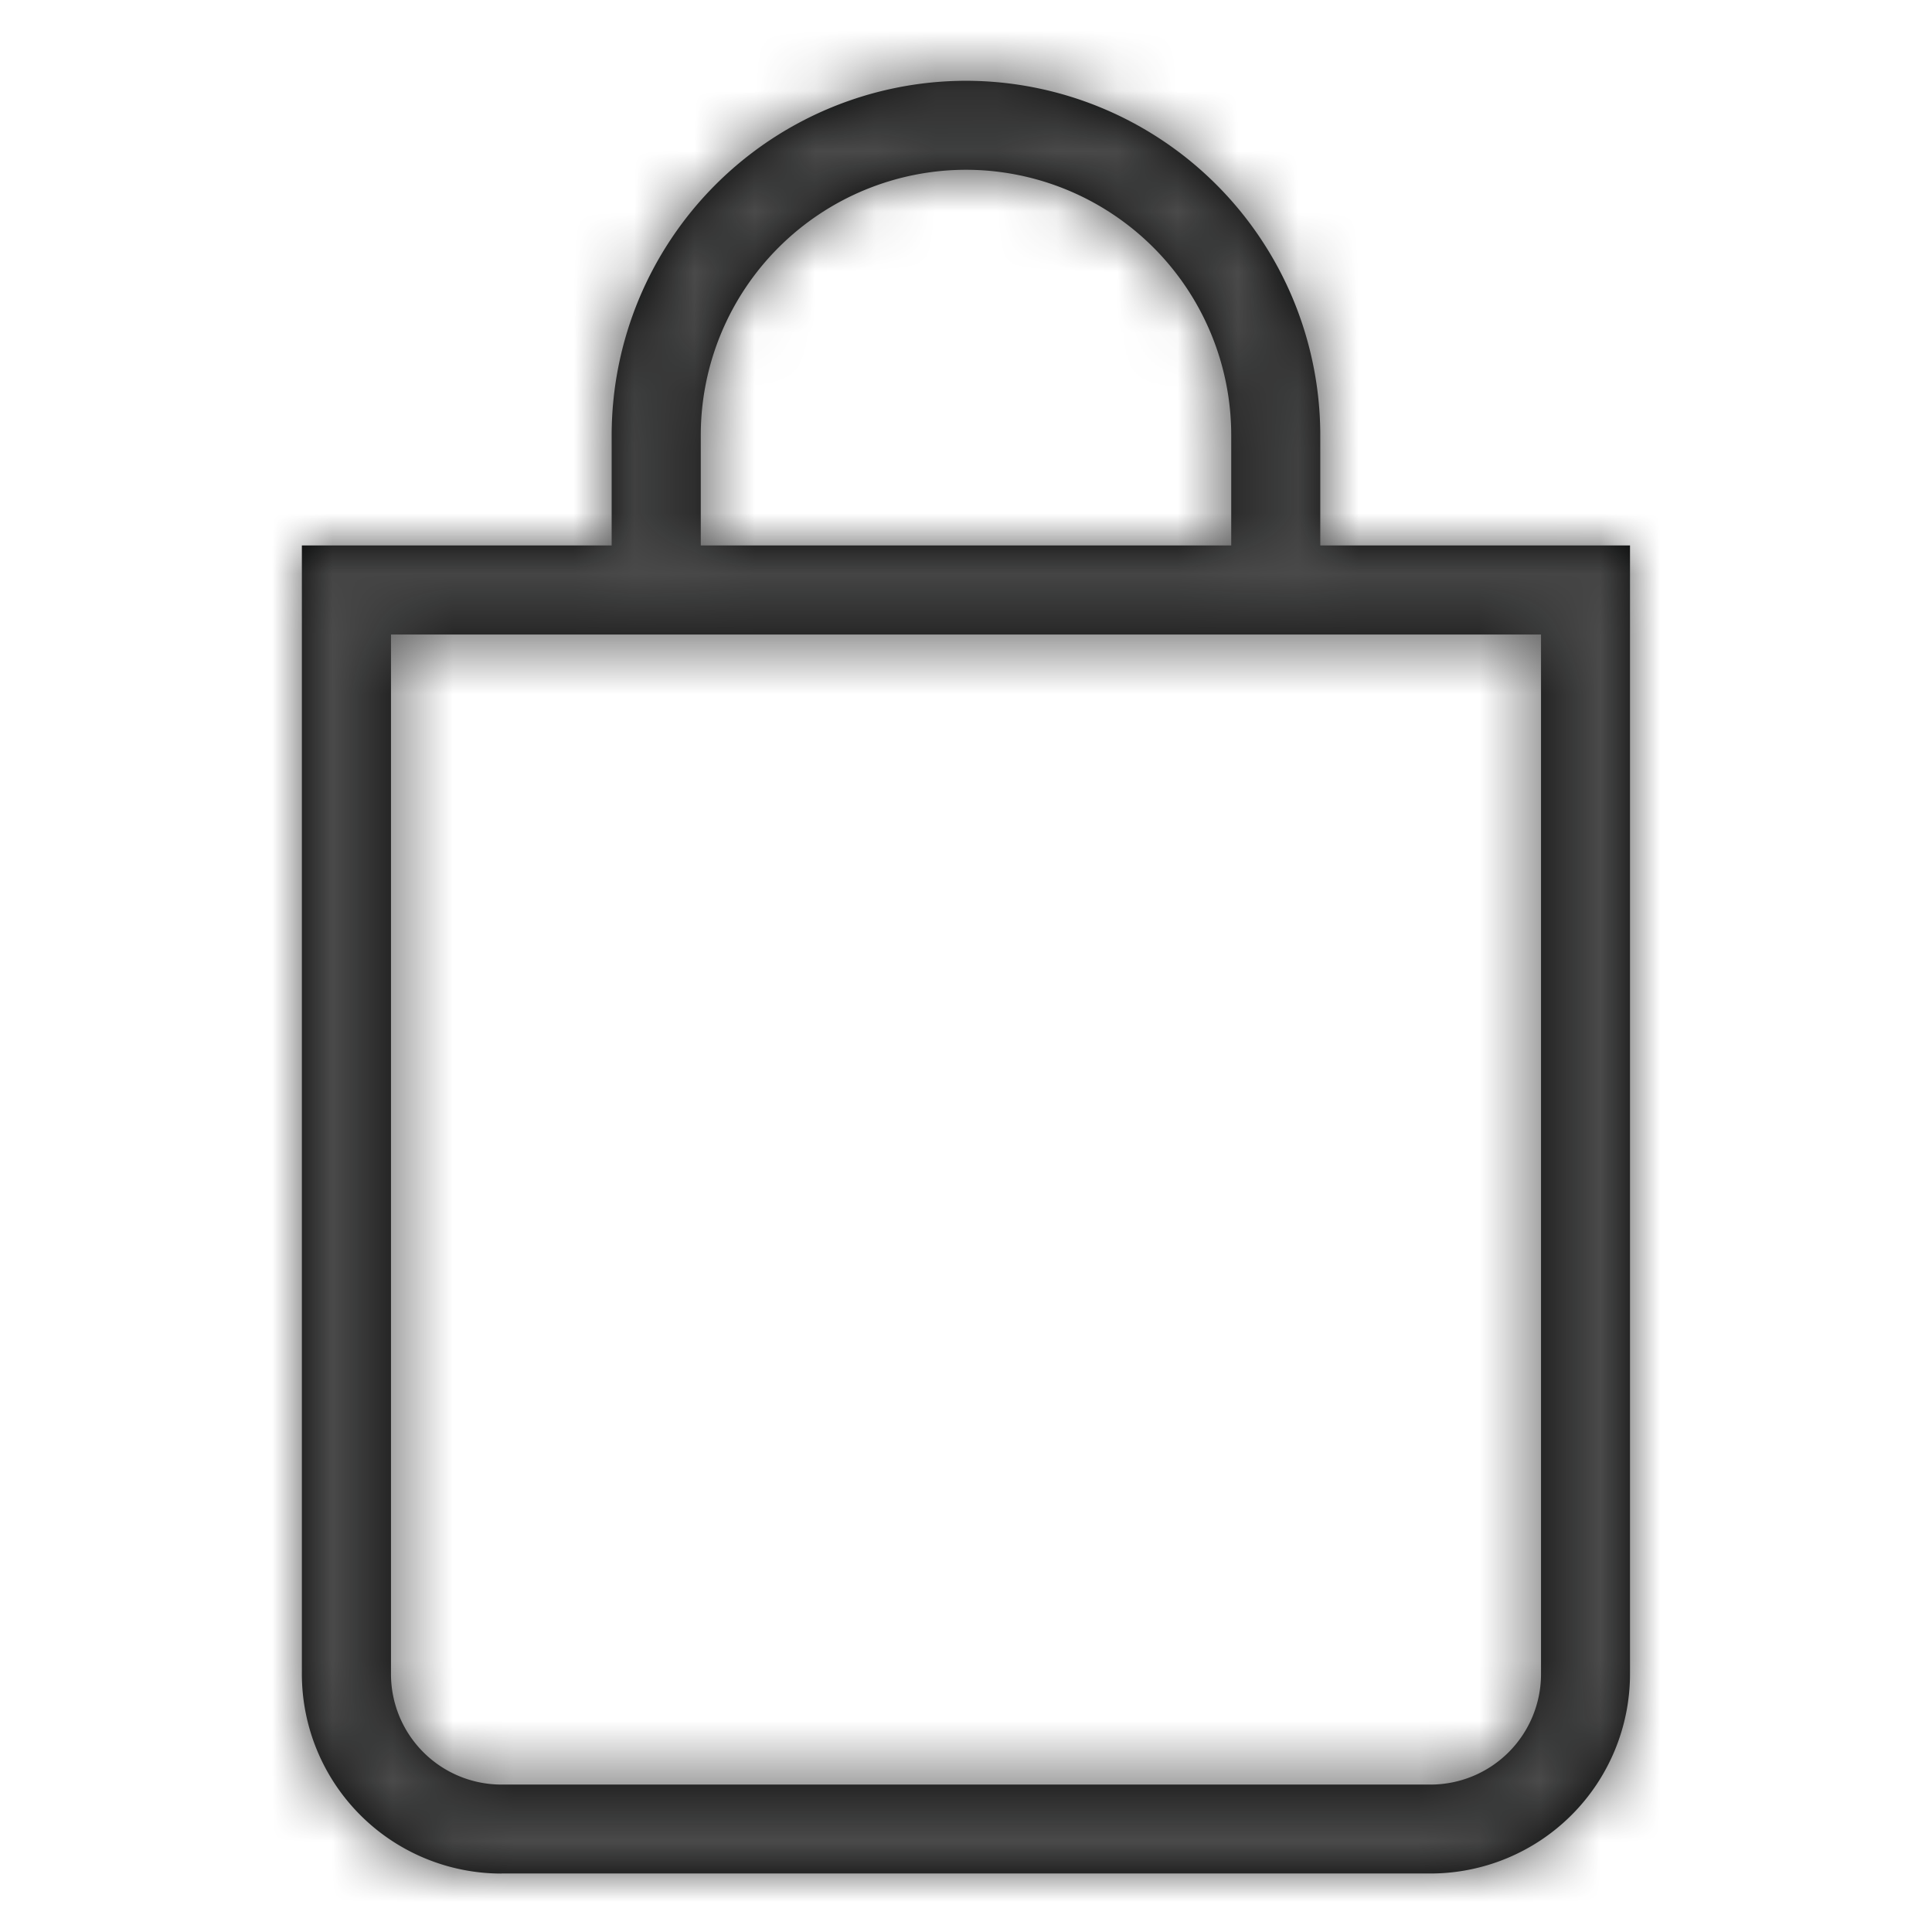
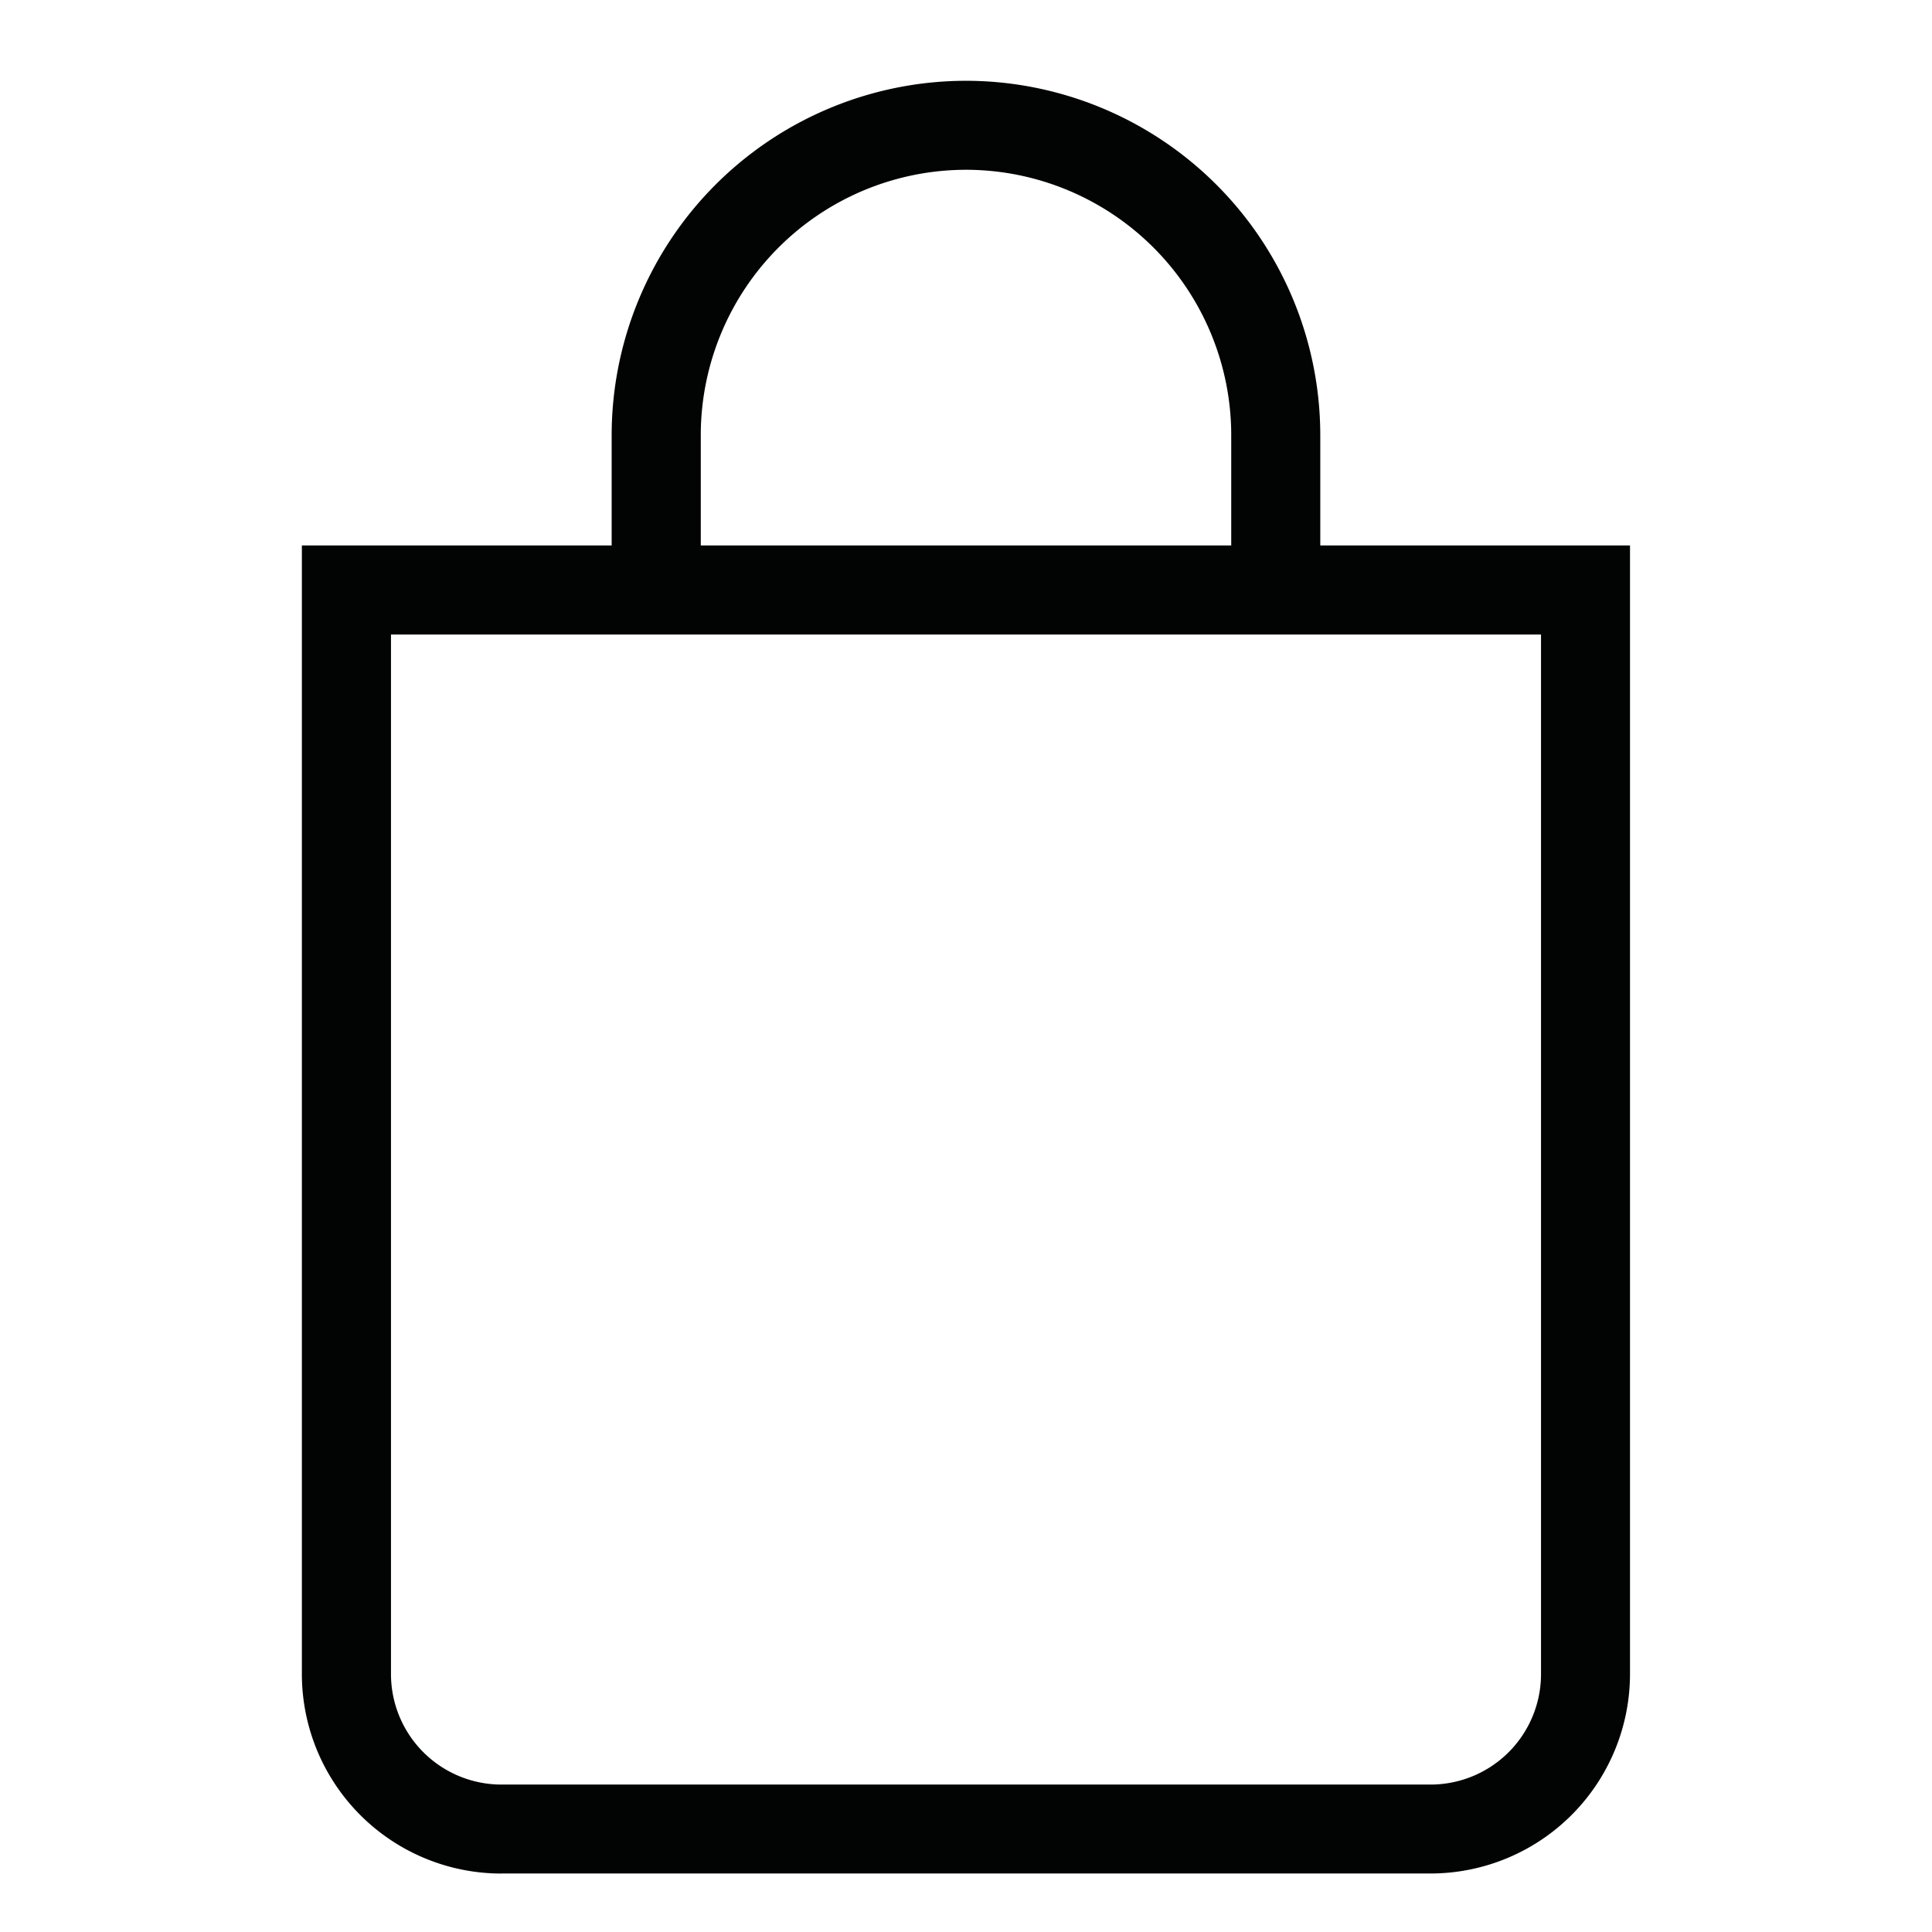
<svg xmlns="http://www.w3.org/2000/svg" xmlns:xlink="http://www.w3.org/1999/xlink" width="32" height="32" viewBox="0 0 32 32">
  <defs>
    <path id="a" d="M16 2.812a4.398 4.398 0 0 0-4.393 4.394v1.828h8.786V7.206A4.398 4.398 0 0 0 16 2.812zM6.476 27.73a1.83 1.83 0 0 0 1.828 1.828h15.392a1.83 1.83 0 0 0 1.828-1.828v-17.22H6.476v17.22zm1.828 3.302A3.306 3.306 0 0 1 5 27.73V9.034h5.131V7.206A5.875 5.875 0 0 1 16 1.338a5.875 5.875 0 0 1 5.868 5.868v1.828h5.13v18.695a3.306 3.306 0 0 1-3.302 3.302H8.304z" />
  </defs>
  <g fill="none" fill-rule="evenodd">
    <mask id="b" fill="#fff">
      <use xlink:href="#a" />
    </mask>
    <use fill="#020303" xlink:href="#a" />
    <g fill="#4A4A4A" mask="url(#b)">
-       <path d="M0 0h32v32H0z" />
-     </g>
+       </g>
  </g>
</svg>